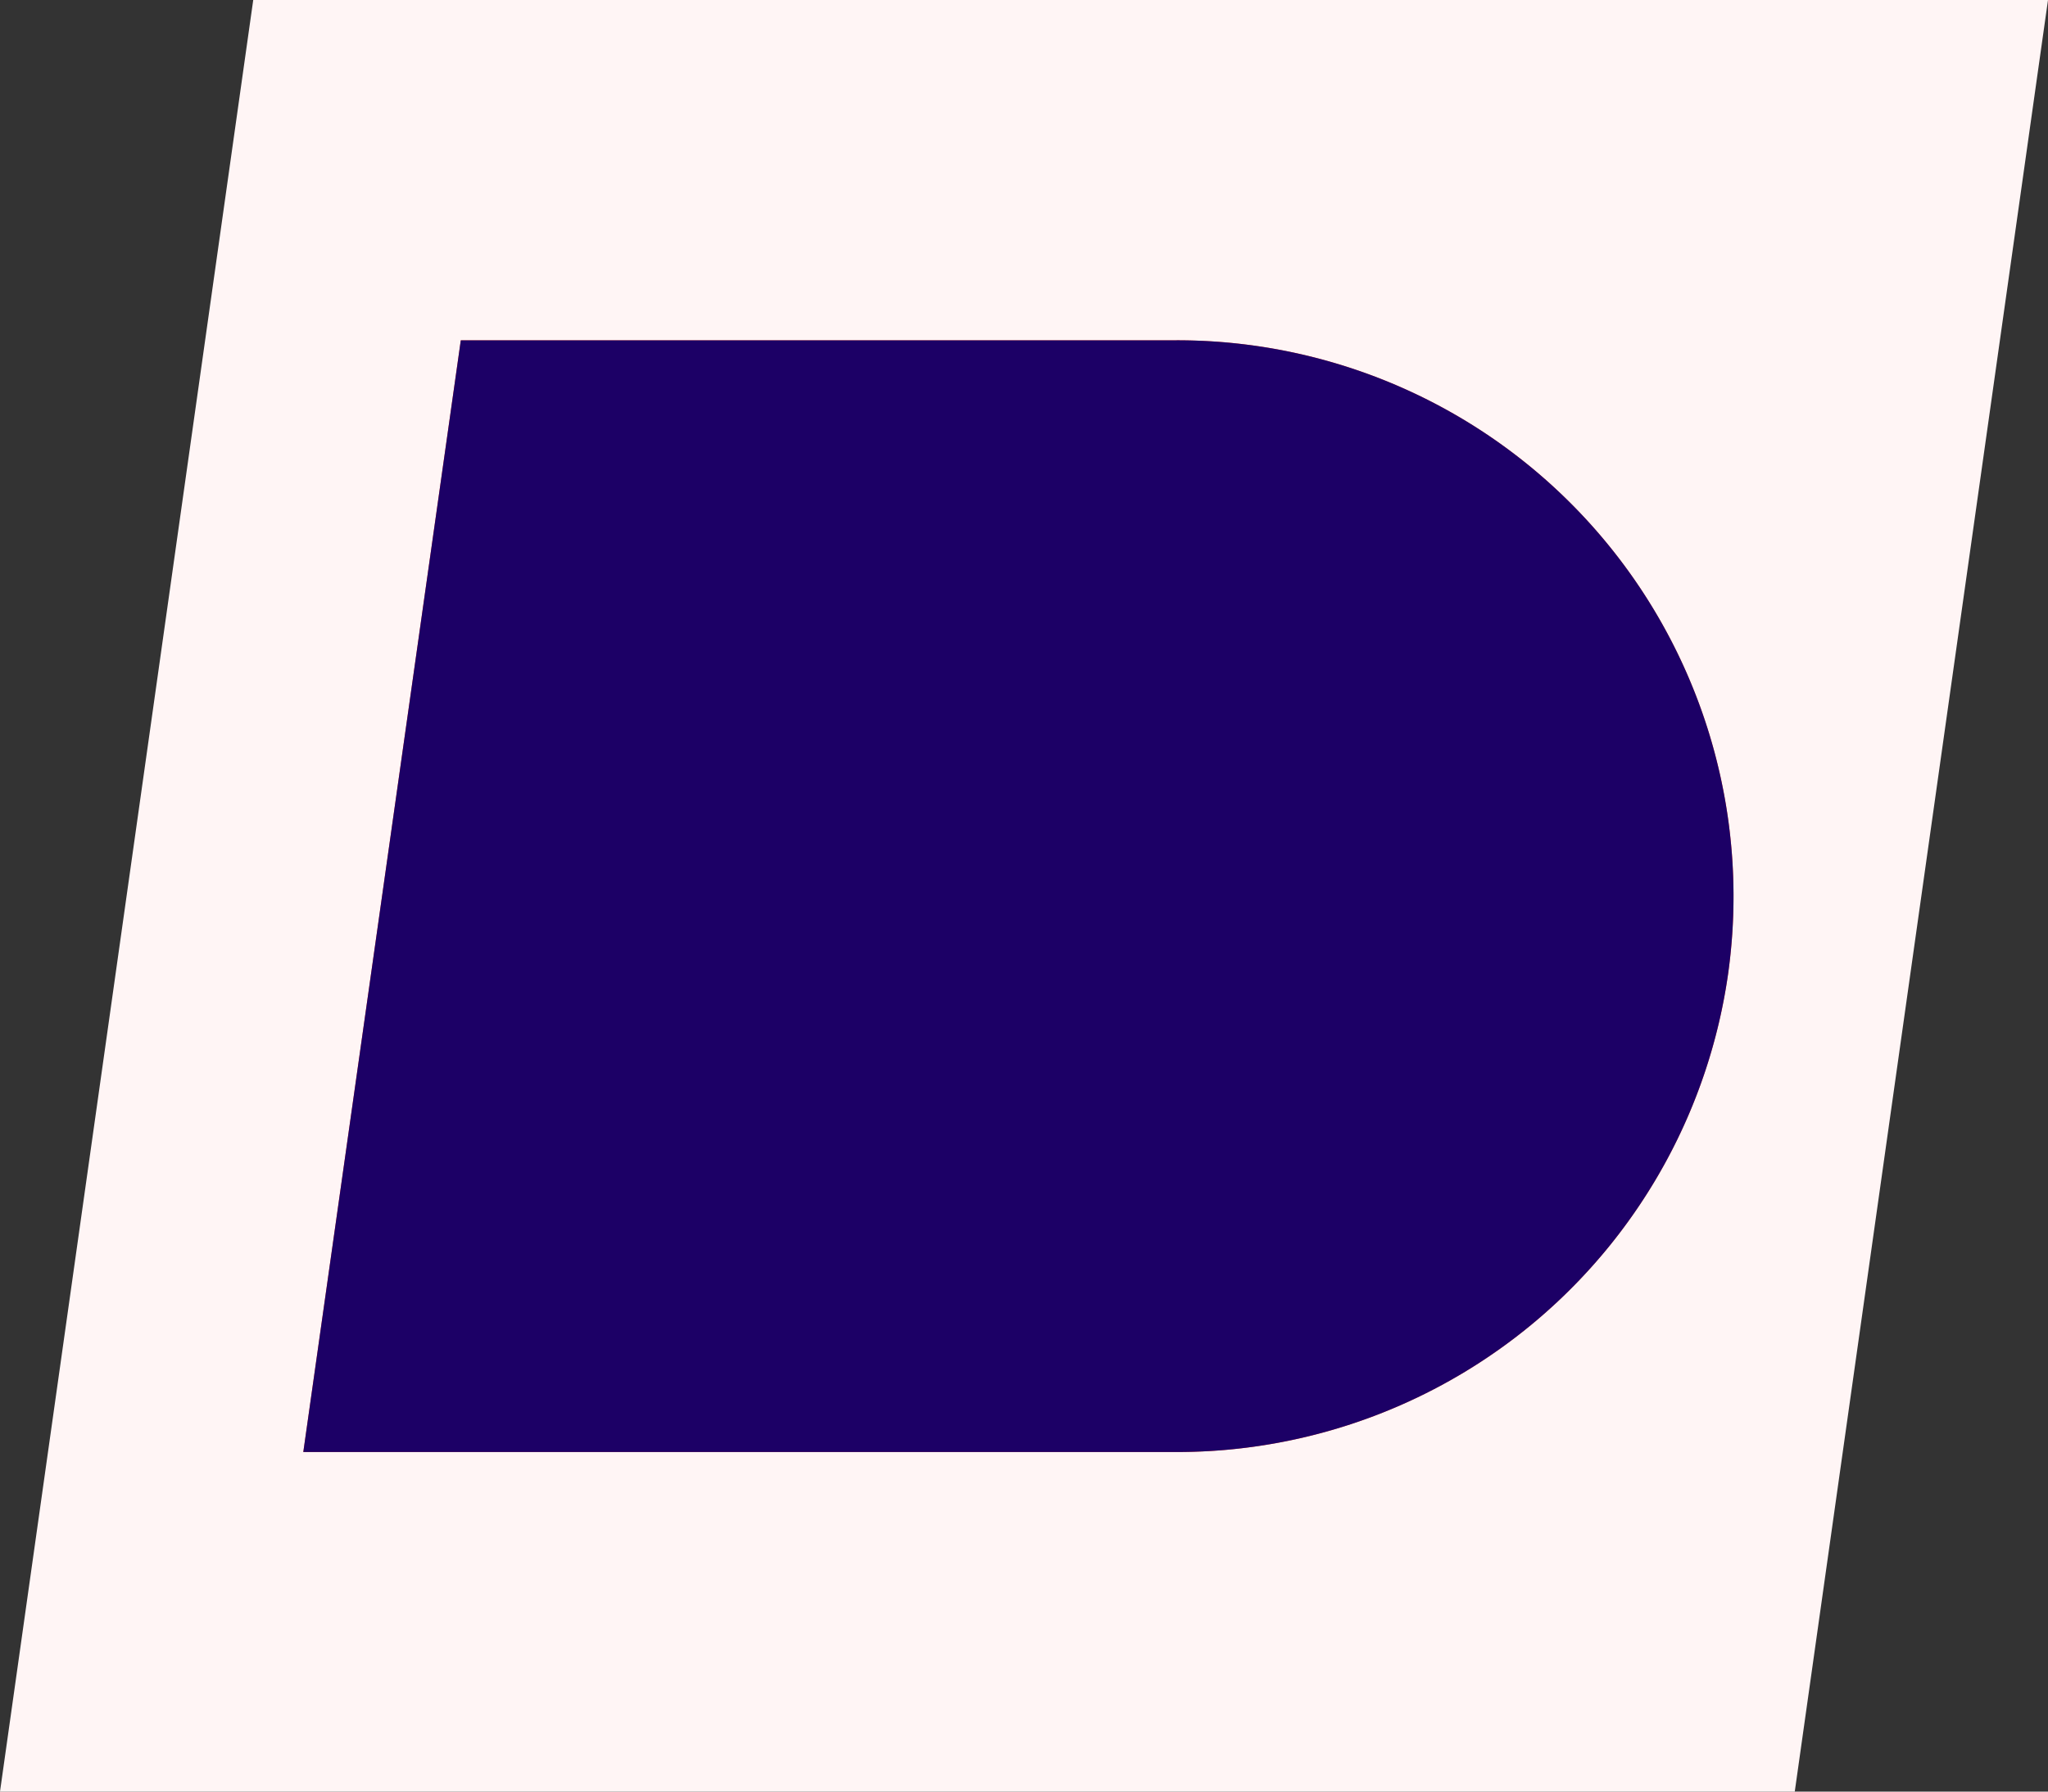
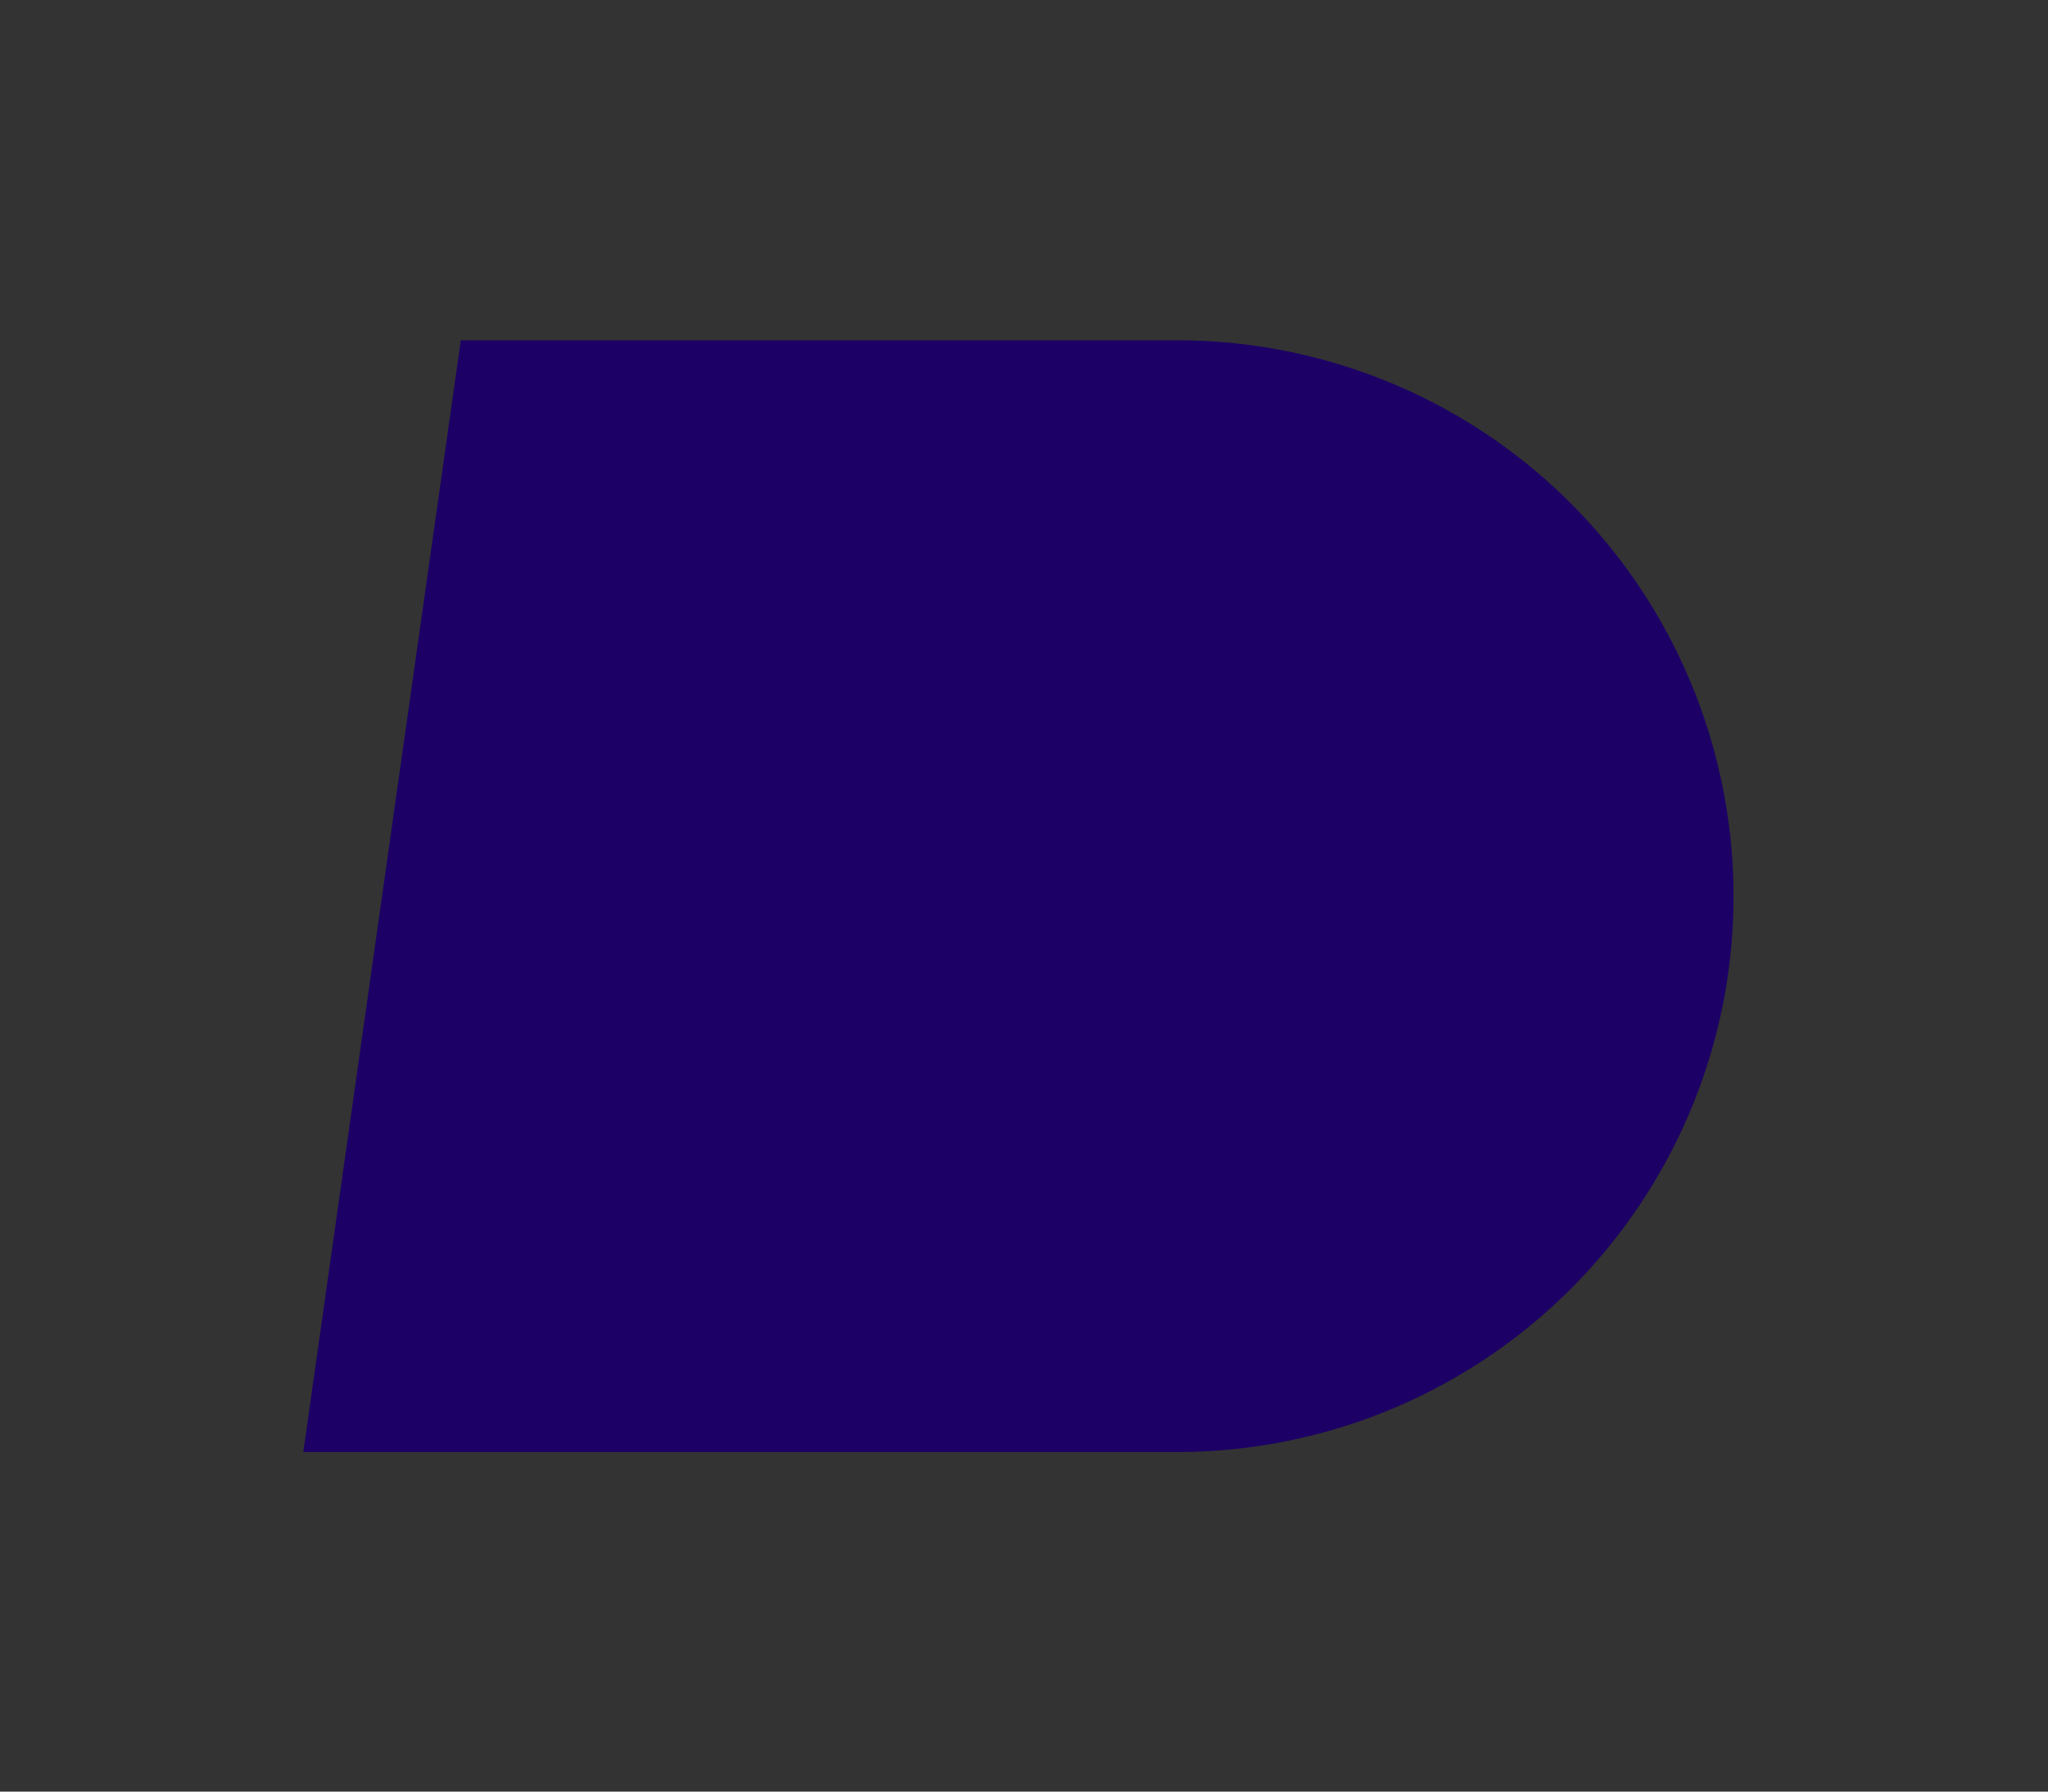
<svg xmlns="http://www.w3.org/2000/svg" id="Capa_1" data-name="Capa 1" viewBox="0 0 200 175">
  <rect x="0" y="0" width="200" height="175" fill="#333333" stroke="none" />
  <defs>
    <style>.cls-1{fill:#fff5f5;}.cls-2{fill:#ff5027;}.cls-3{fill:#1c0066;}</style>
  </defs>
-   <polygon class="cls-1" points="24.73 0 0 175 175.27 175 200 0 24.73 0" />
-   <path class="cls-2" d="M114.91,33.24H45L29.62,141.83h85.29a54.35,54.35,0,0,0,53.85-46.71h0A54.32,54.32,0,0,0,114.91,33.24Z" />
  <path class="cls-3" d="M114.91,33.24H45L29.62,141.83h85.29a54.35,54.35,0,0,0,53.85-46.71h0A54.32,54.32,0,0,0,114.91,33.24Z" />
</svg>